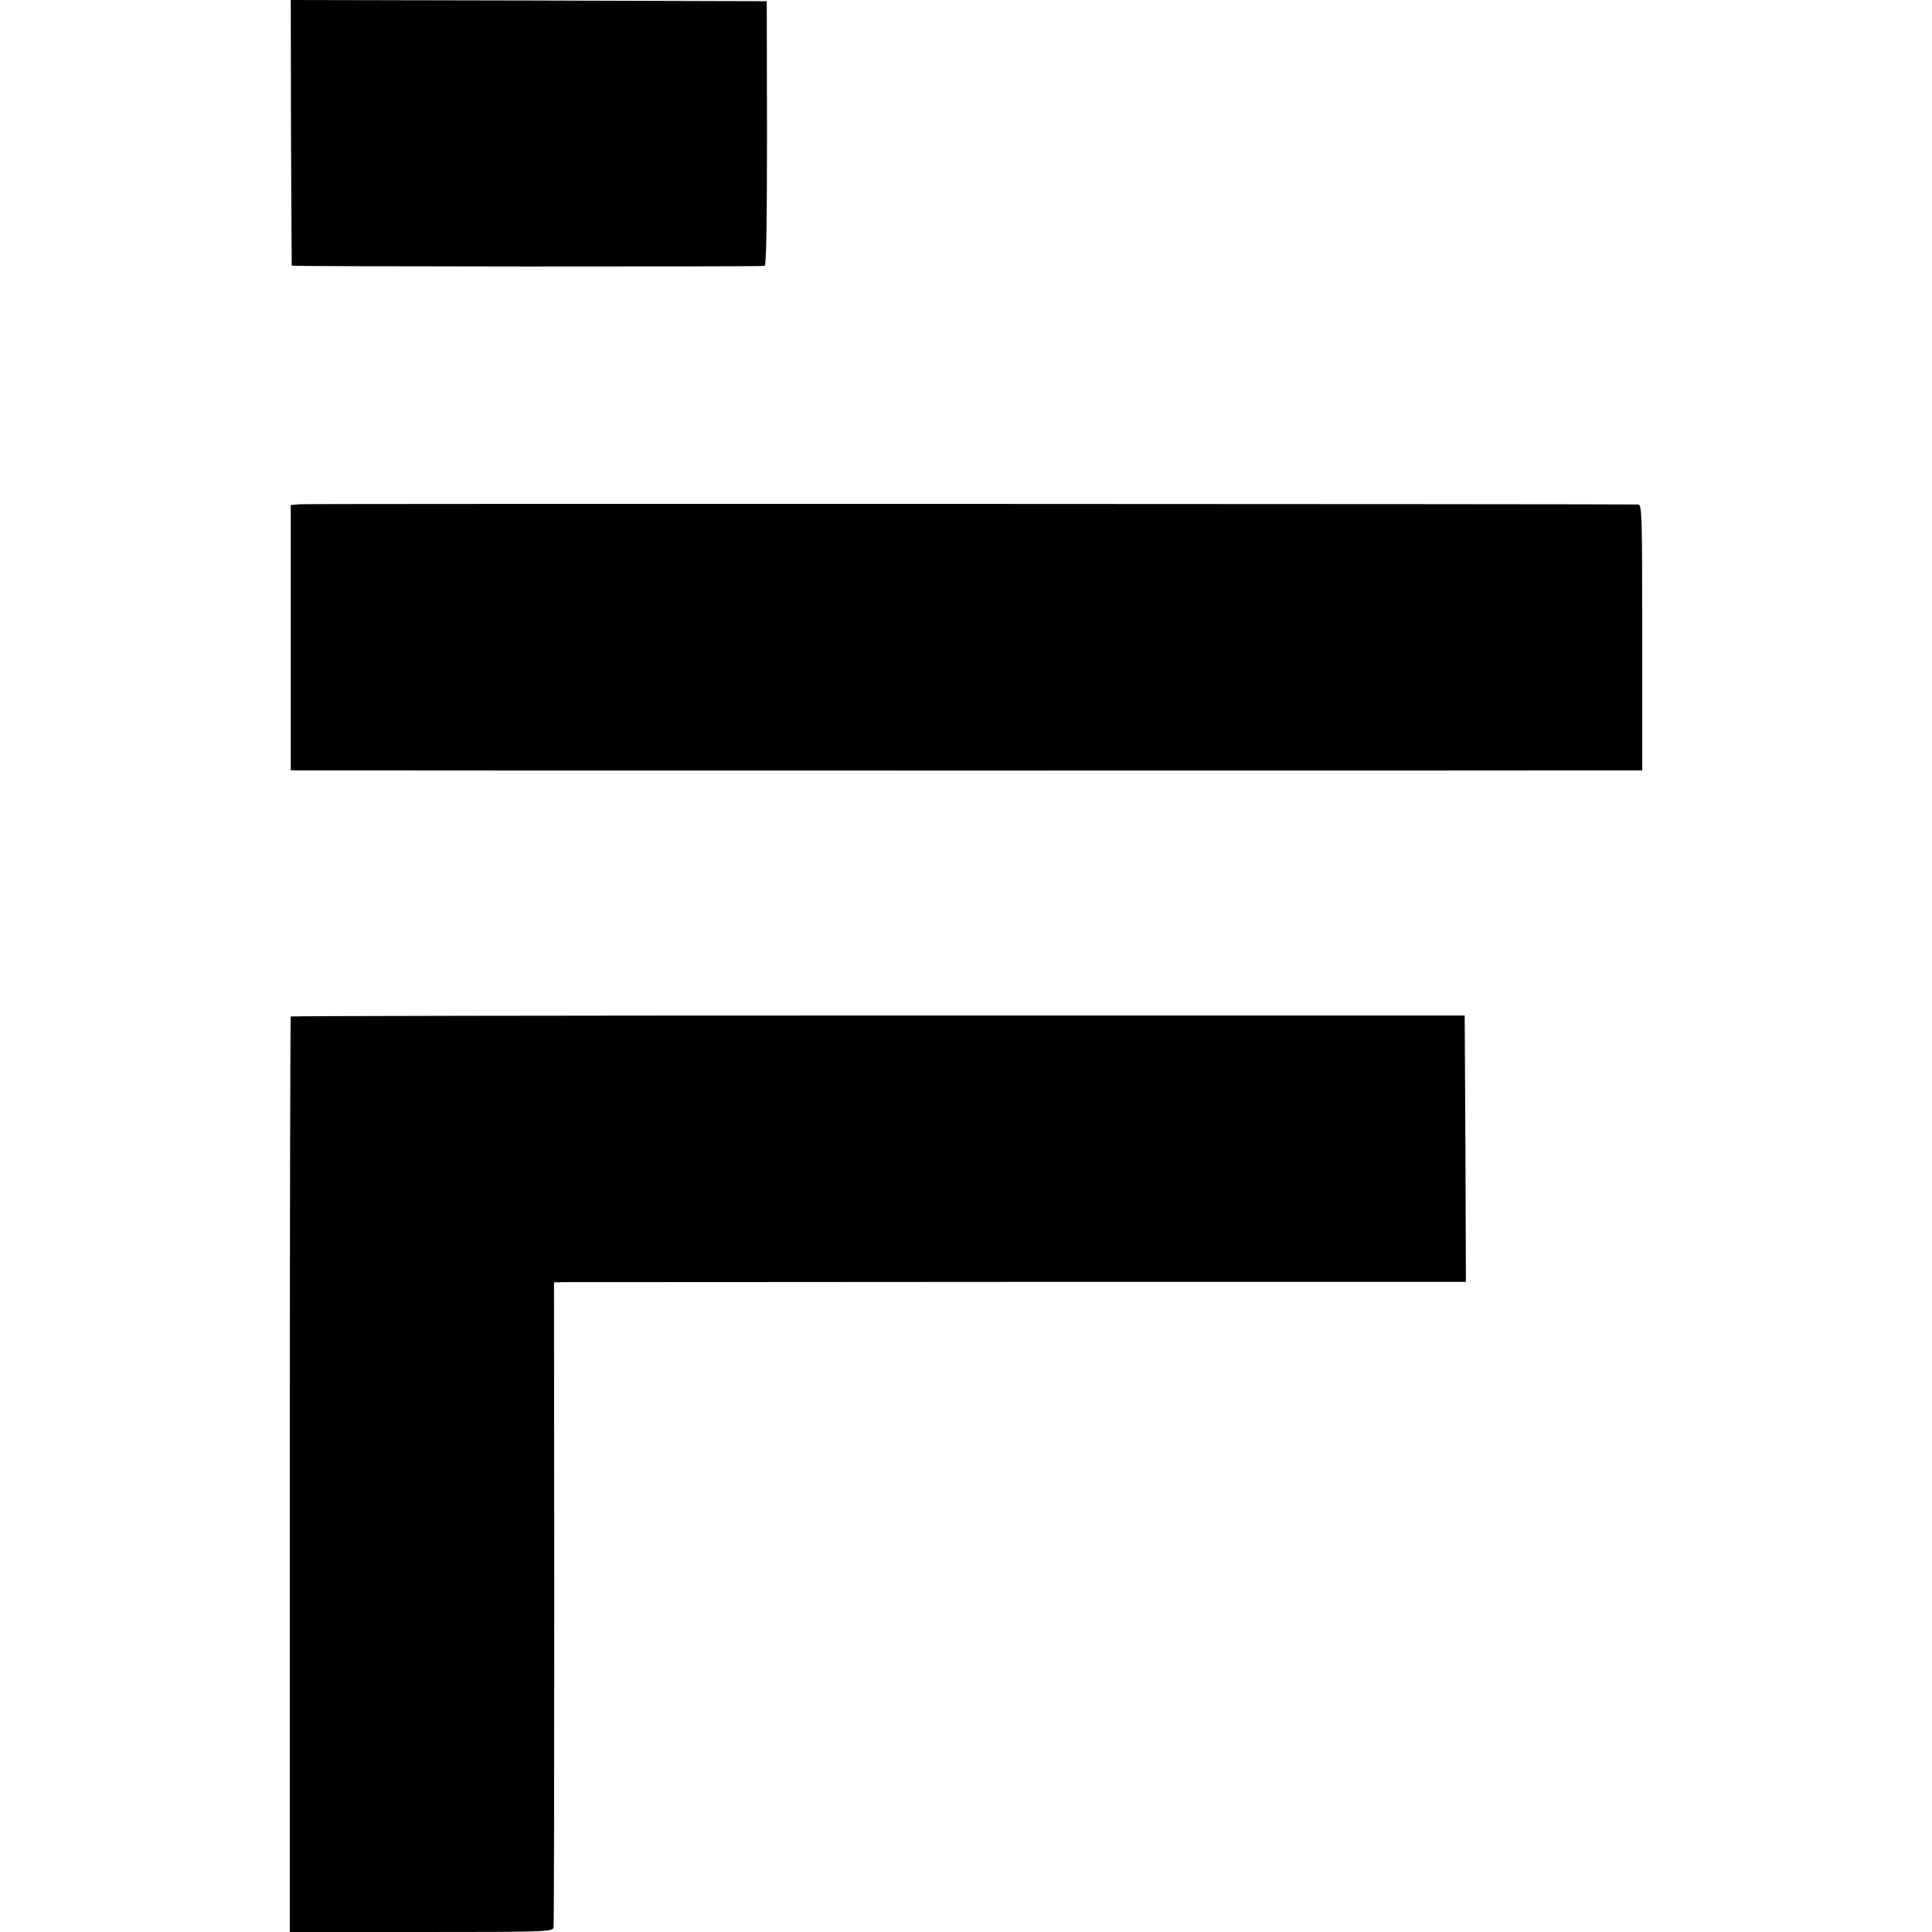
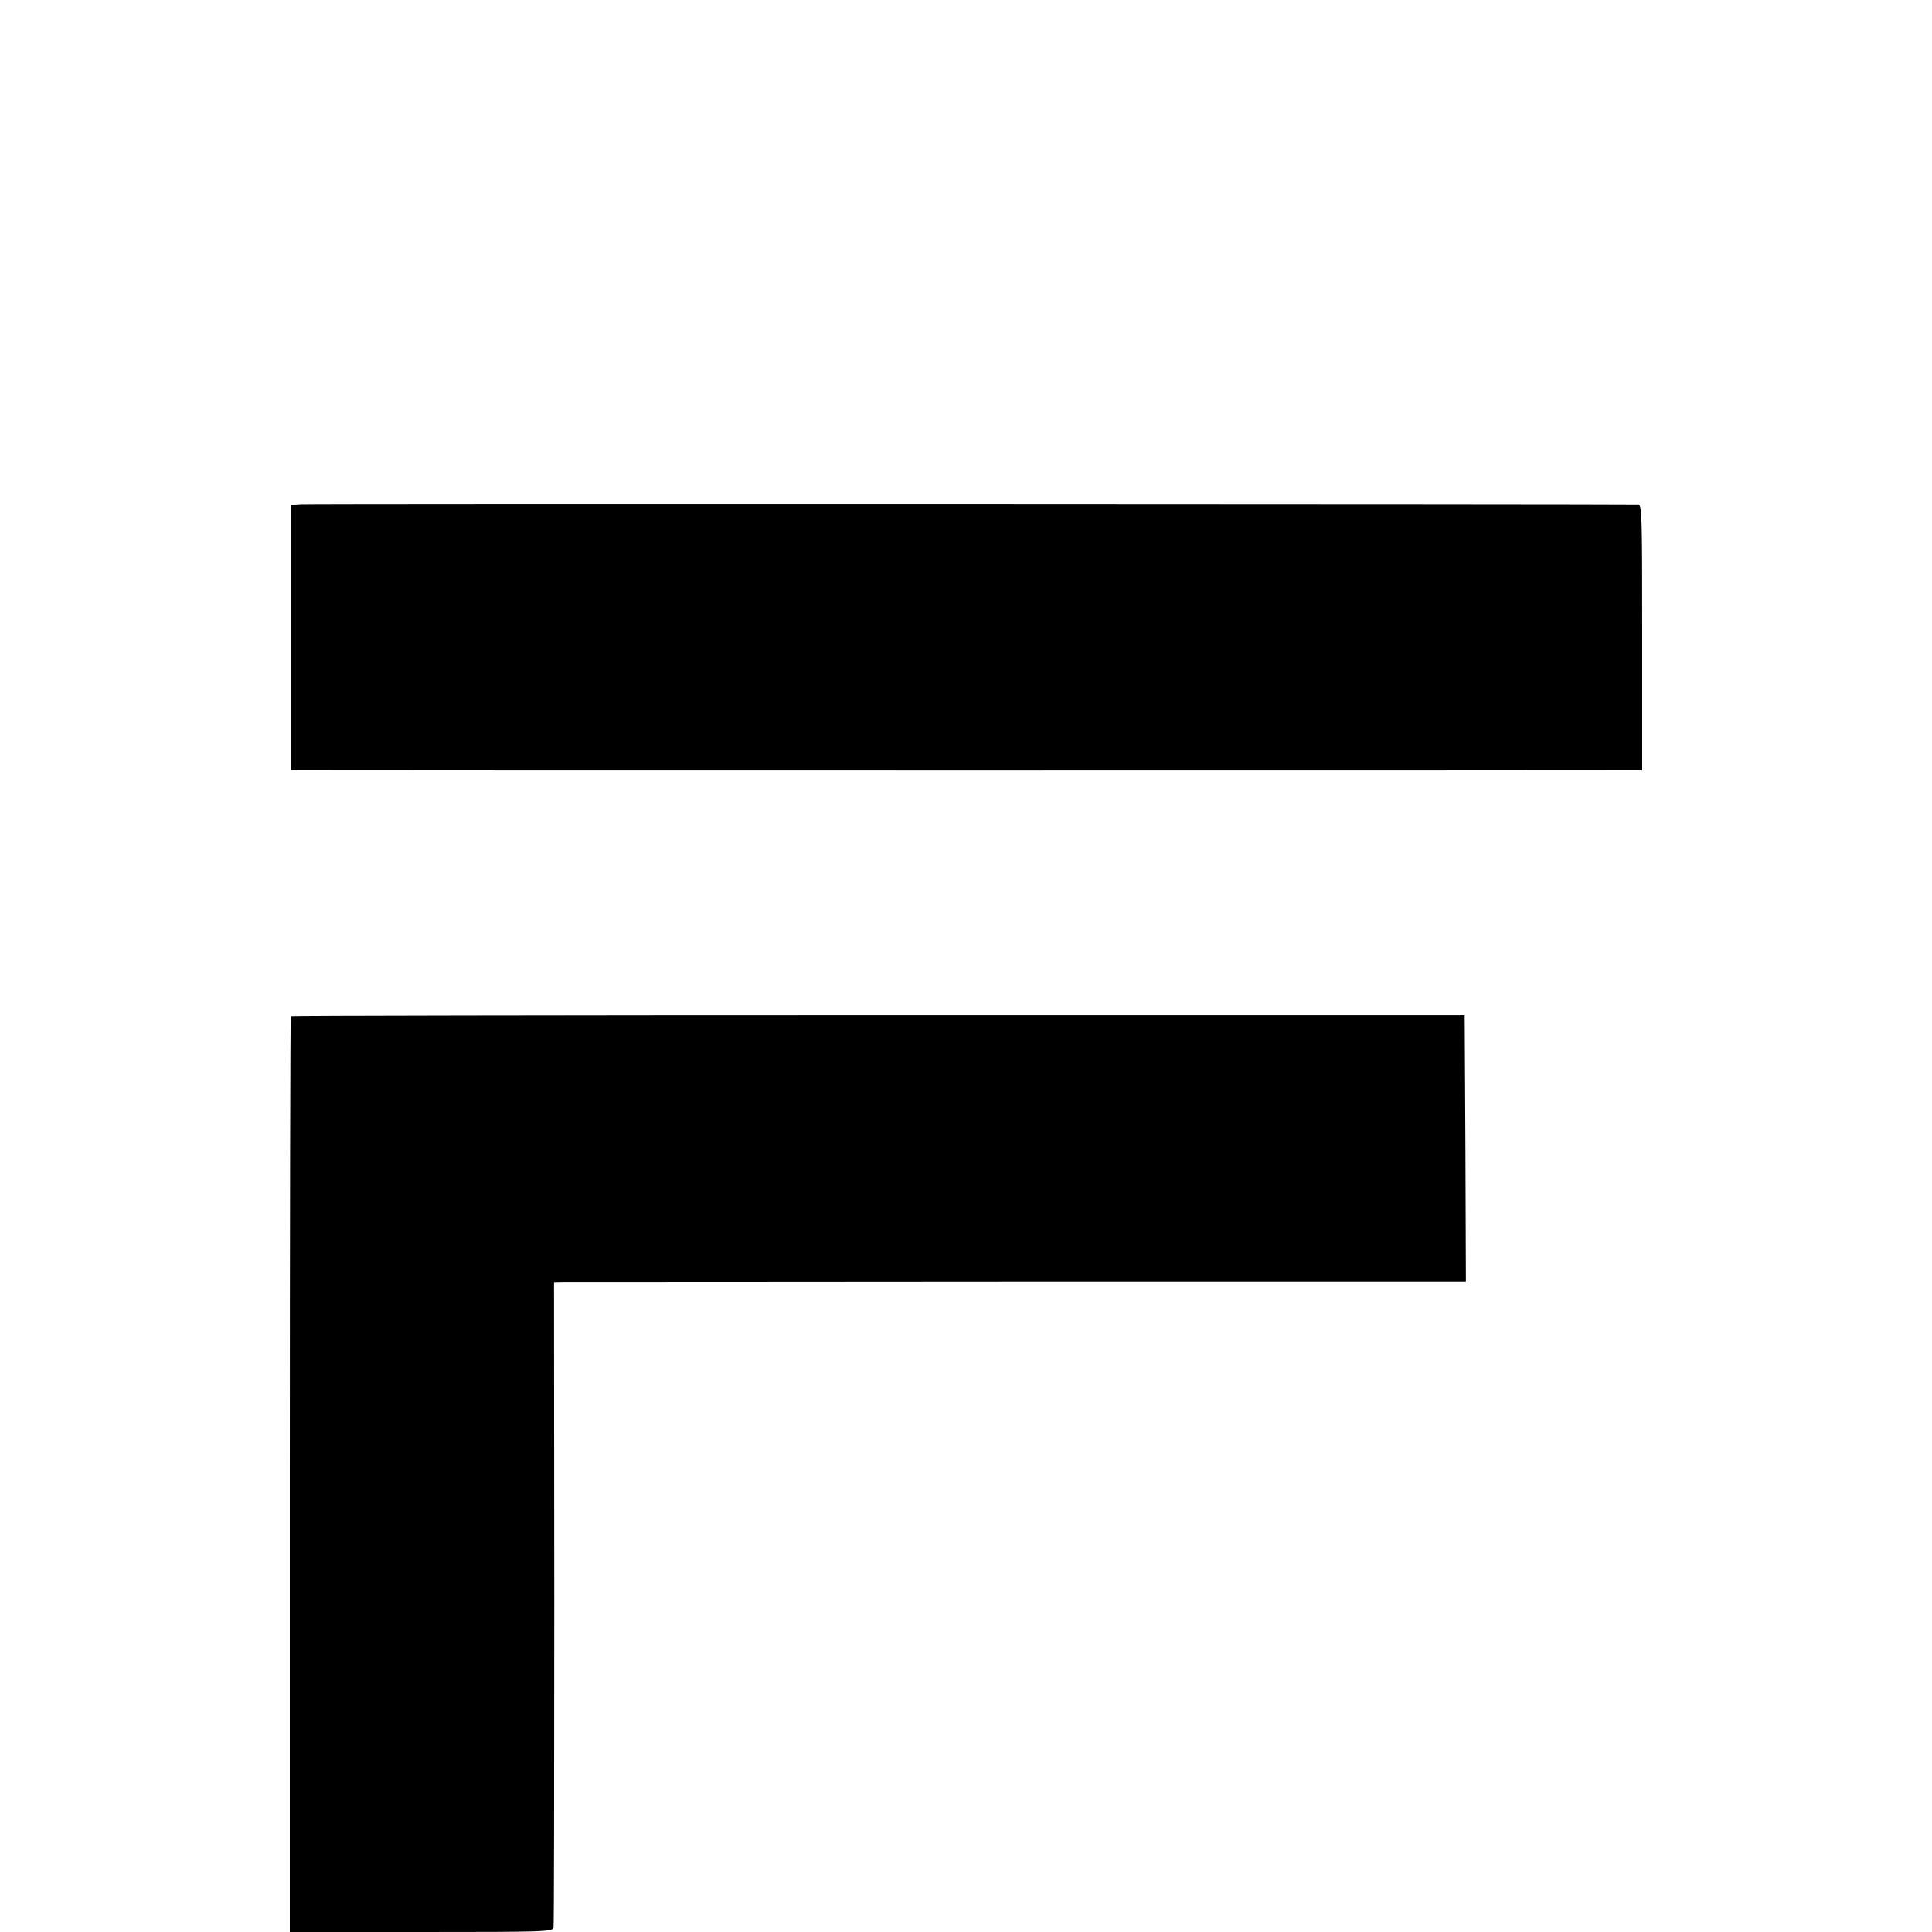
<svg xmlns="http://www.w3.org/2000/svg" version="1.0" width="800pt" height="800pt" viewBox="0 0 800 800" preserveAspectRatio="xMidYMid meet">
  <g transform="translate(0,800) scale(0.1,-0.1)" fill="#000000" stroke="none">
-     <path d="M1205 7453 c1 -302 3 -550 3 -553 2 -4 1922 -5 1958 -1 7 1 10 169 10 549 l-1 547 -986 3 -985 2 1 -547z" />
    <path d="M1244 5912 l-40 -3 0 -549 0 -550 51 0 c46 -1 5472 -1 5523 0 l22 0 0 550 c0 517 -1 550 -17 551 -53 2 -5505 4 -5539 1z" />
    <path d="M1204 3791 c-2 -2 -4 -856 -4 -1898 l0 -1893 544 0 c510 0 544 1 548 18 2 9 3 614 3 1345 l-1 1327 41 1 c22 0 871 0 1888 1 l1847 0 -2 552 -3 551 -2428 0 c-1336 0 -2430 -2 -2433 -4z" />
  </g>
</svg>